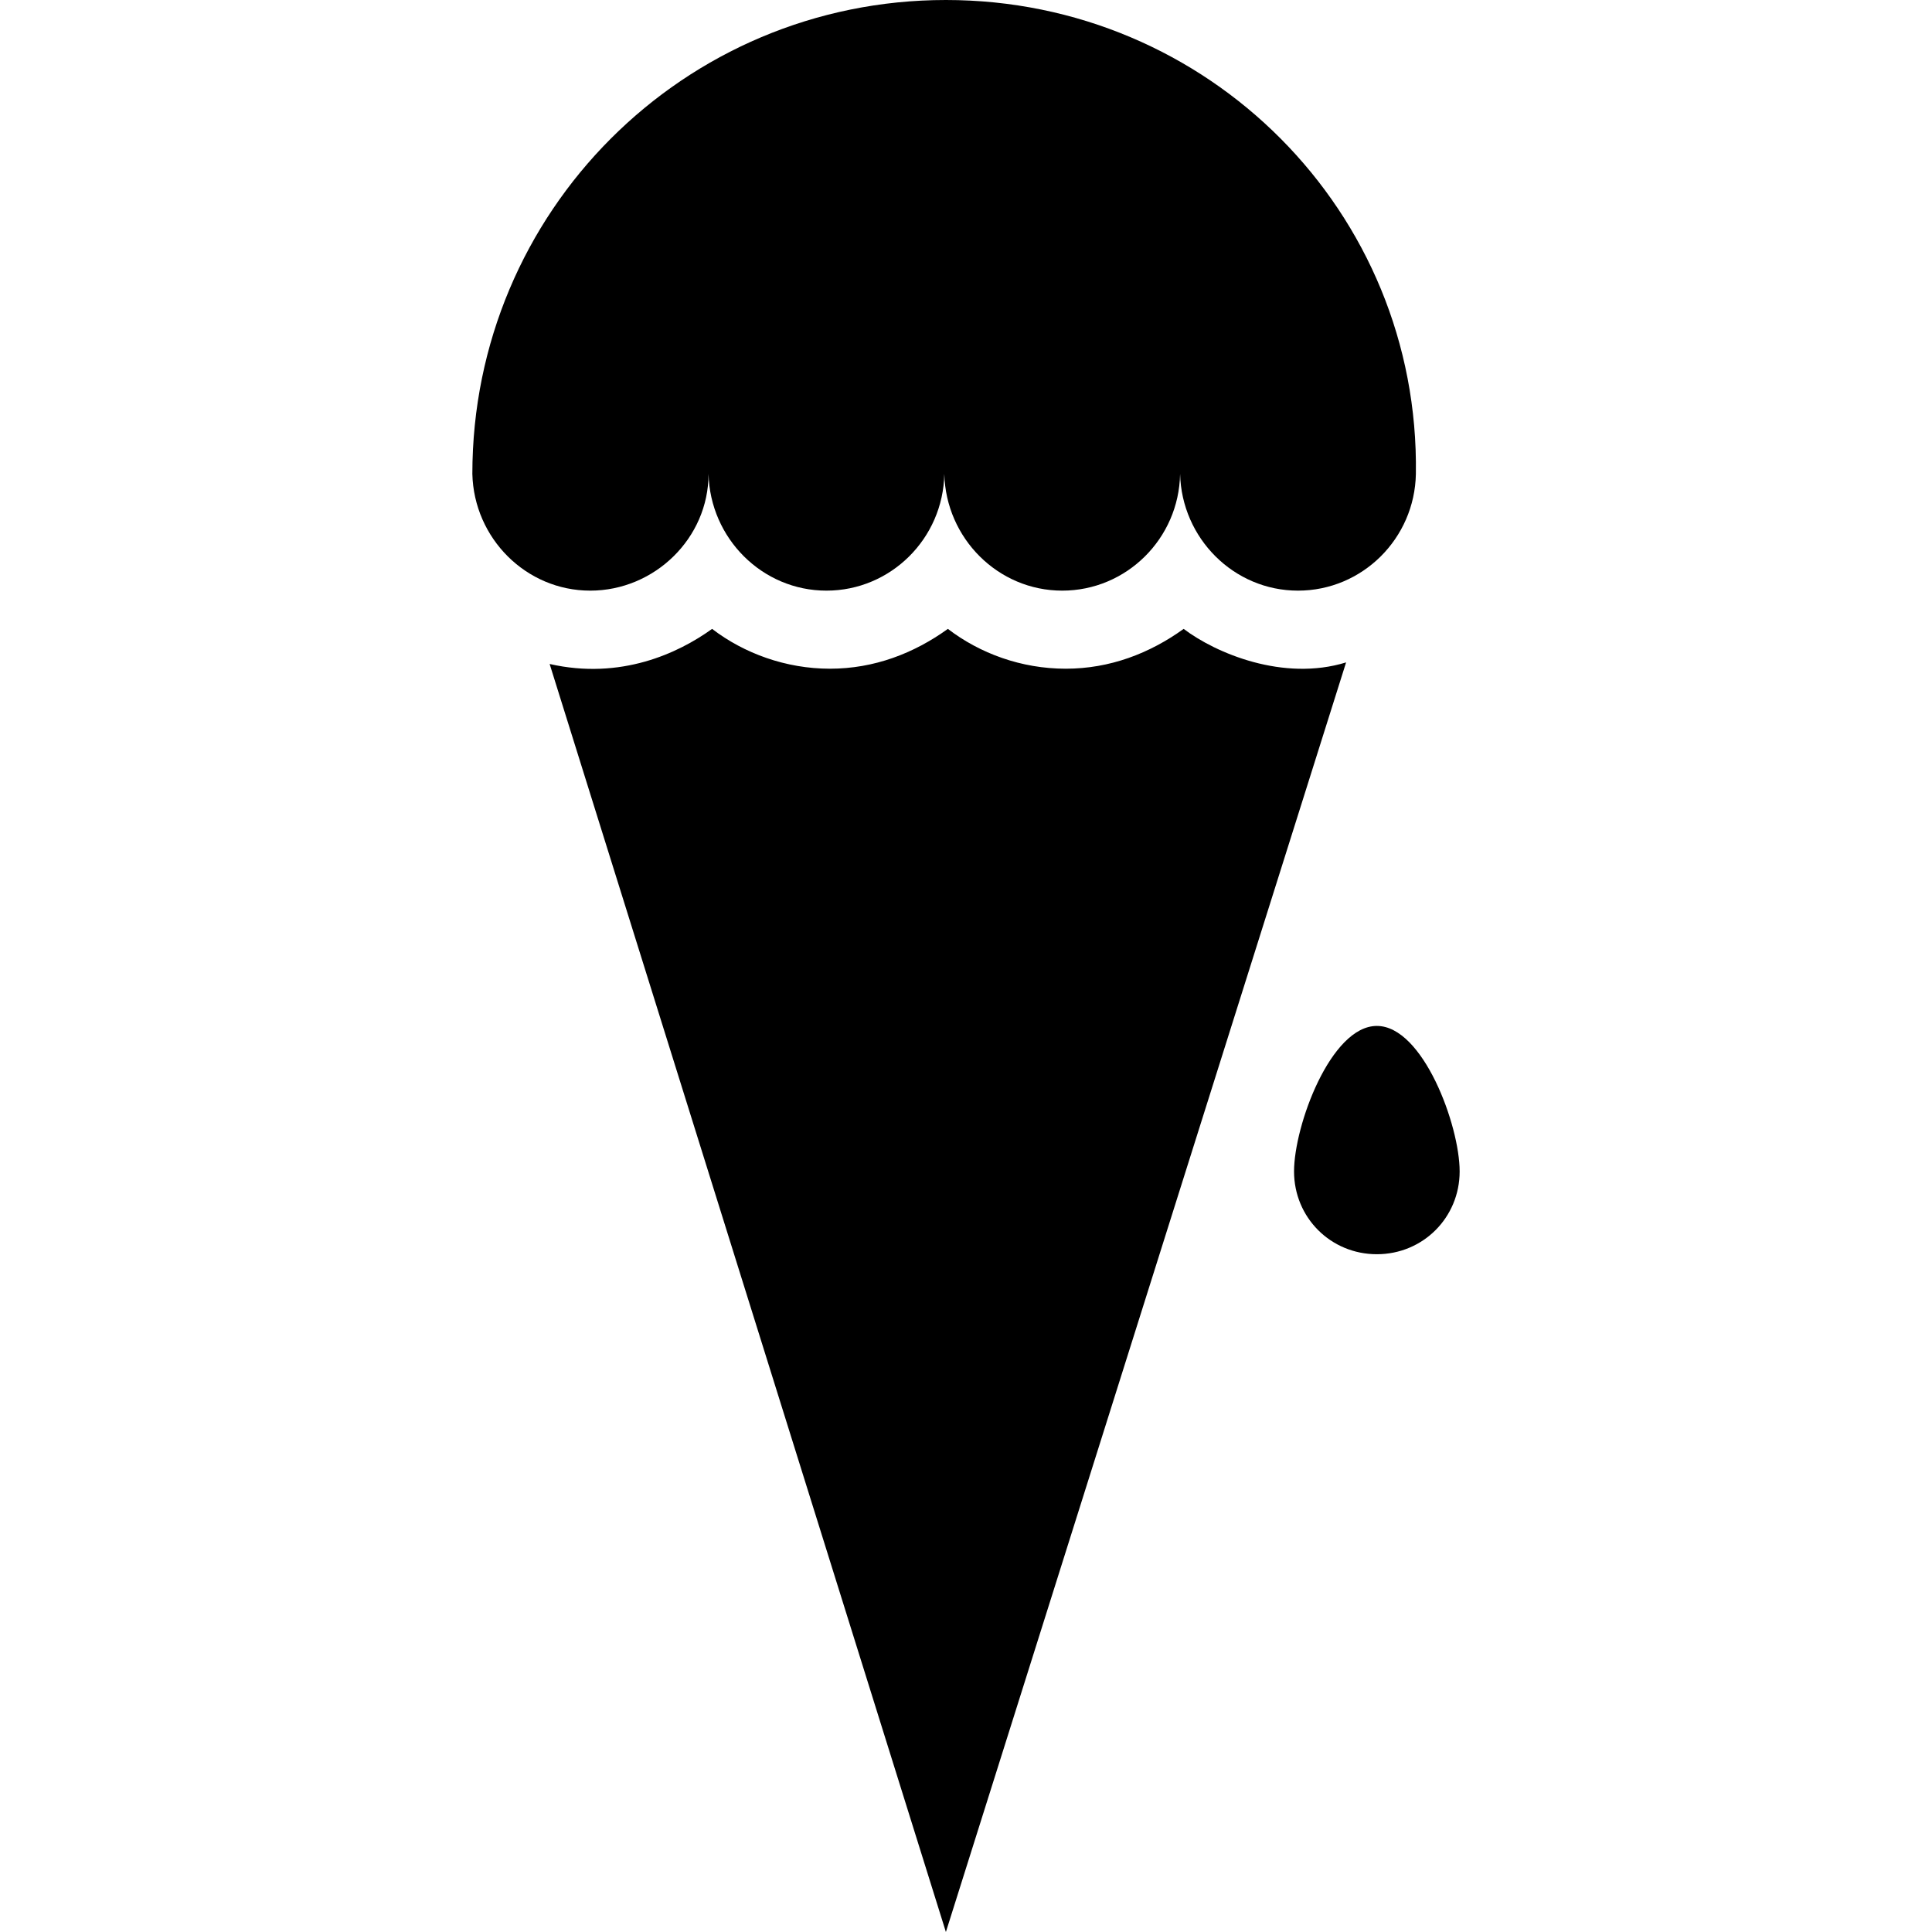
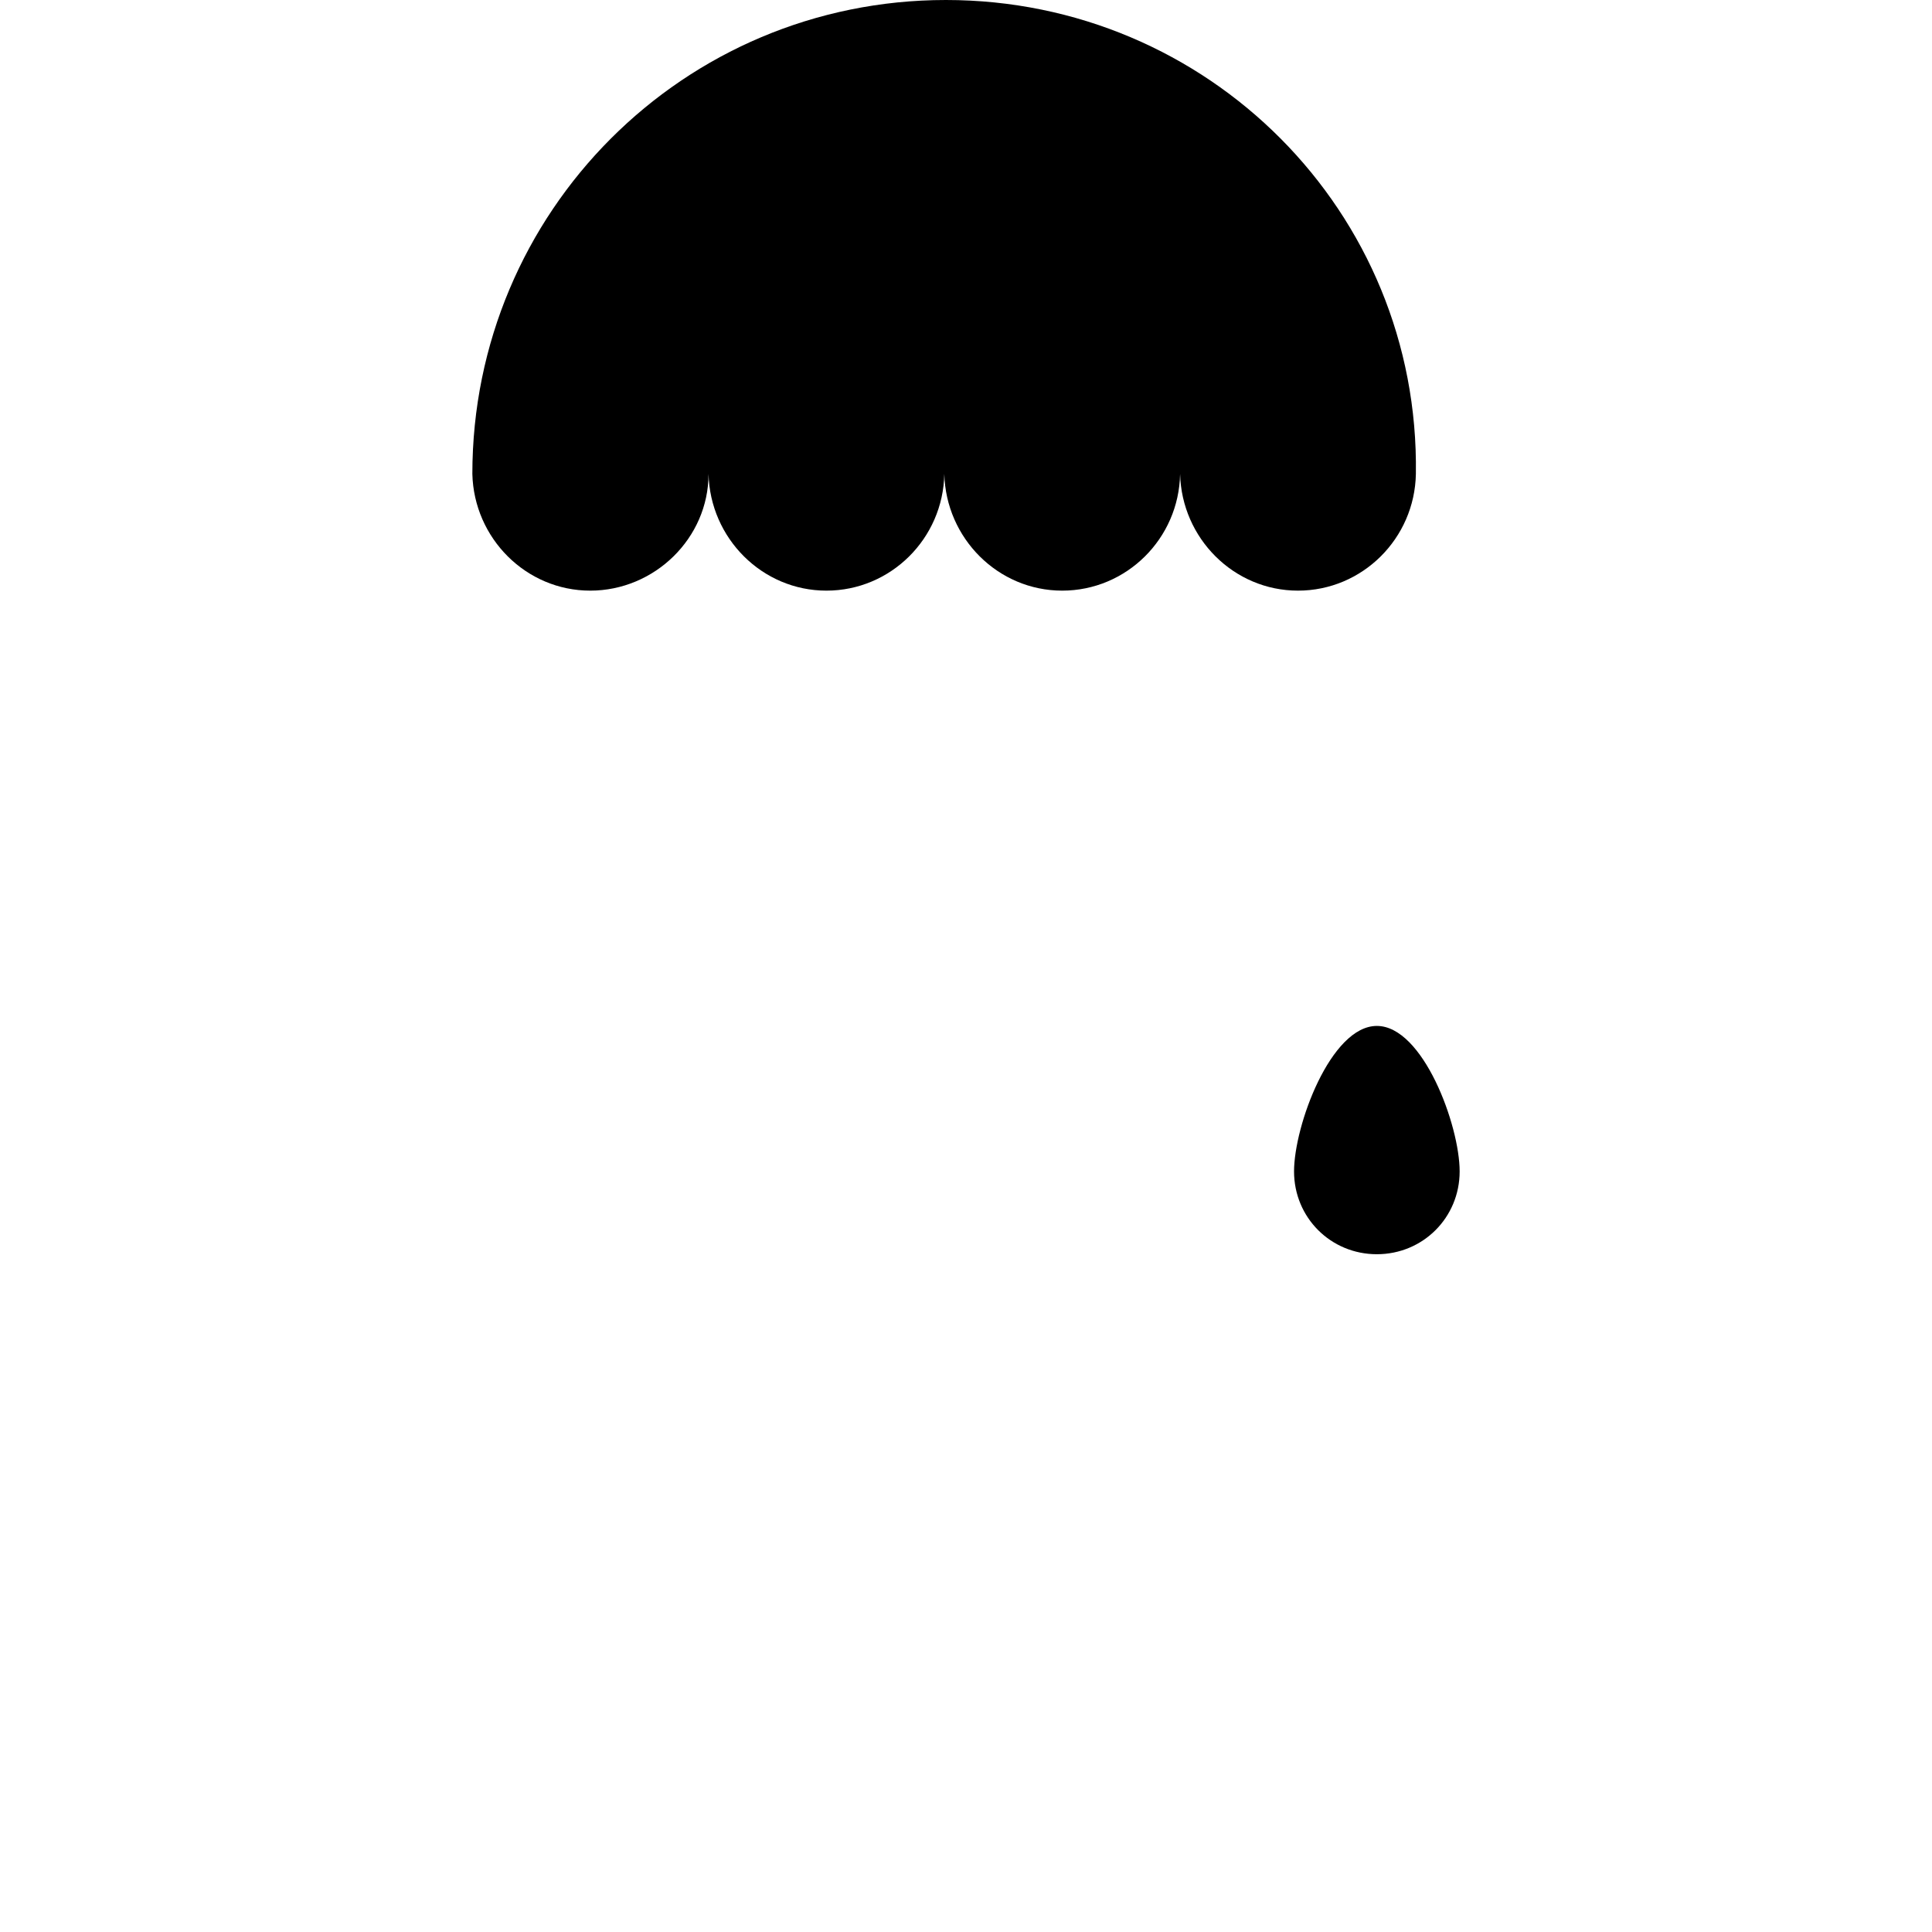
<svg xmlns="http://www.w3.org/2000/svg" fill="#000000" height="800px" width="800px" version="1.1" id="Capa_1" viewBox="0 0 490 490" xml:space="preserve">
  <g>
    <g>
      <g>
        <path d="M179.7,120.2L179.7,120.2c0.4,16.3,13.6,29.6,29.9,29.6s29.6-13.2,29.9-29.6l0,0c0.4,16.3,13.6,29.6,29.9,29.6     c16.3,0,29.6-13.2,29.9-29.6l0,0c0.4,16.3,13.6,29.6,29.9,29.6s29.6-13.2,29.9-29.6l0,0C360.1,53.7,306.4,0,239.9,0     S119.8,53.7,119.8,120.2l0,0c0.4,16.3,13.6,29.6,29.9,29.6S179.7,136.5,179.7,120.2z" />
        <path d="M349.2,260.2c-11.7,0-21,25.3-21,36.9c0,11.7,9.3,21,21,21s21-9.3,21-21S360.9,260.2,349.2,260.2z" />
-         <path d="M300.2,159.5c-8.6,6.2-18.7,10.1-29.9,10.1c-11.3,0-21.8-3.9-29.9-10.1c-8.6,6.2-18.7,10.1-29.9,10.1     c-11.2,0-21.8-3.9-29.9-10.1c-8.6,6.2-23.2,13-41.2,8.9L239.9,490l101.5-322C325.5,172.9,308.4,165.7,300.2,159.5z" />
      </g>
    </g>
  </g>
</svg>